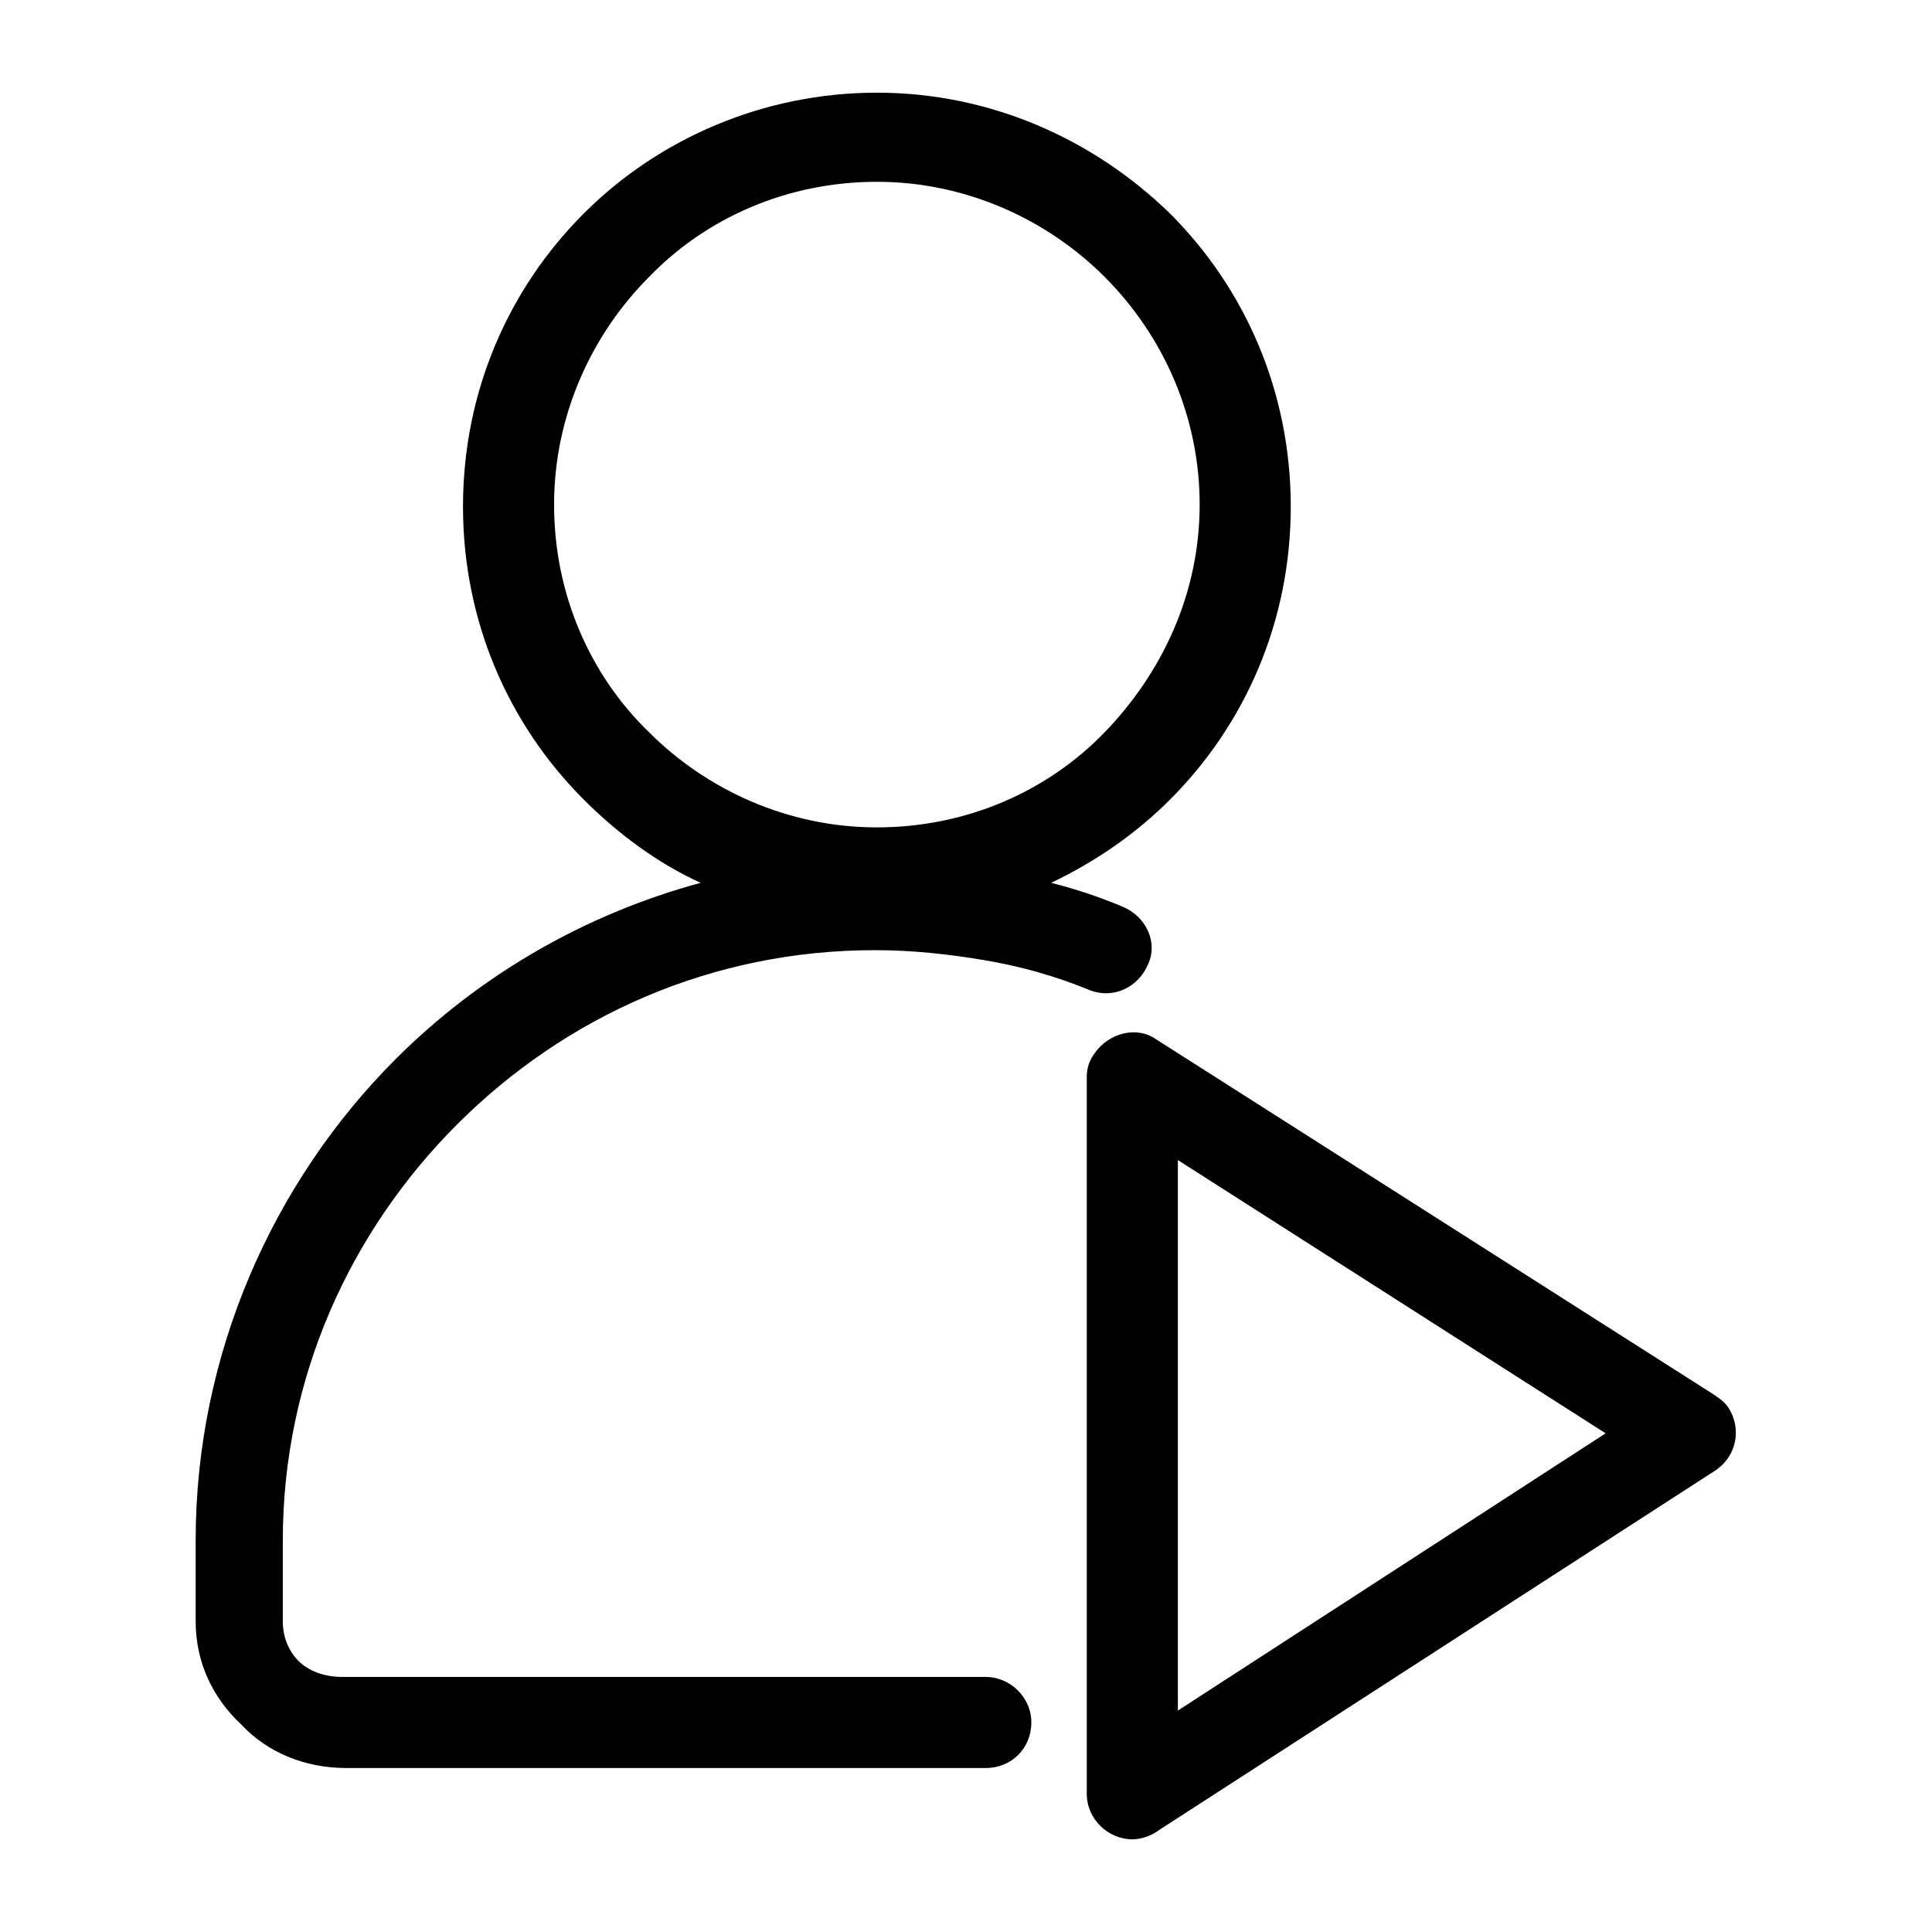
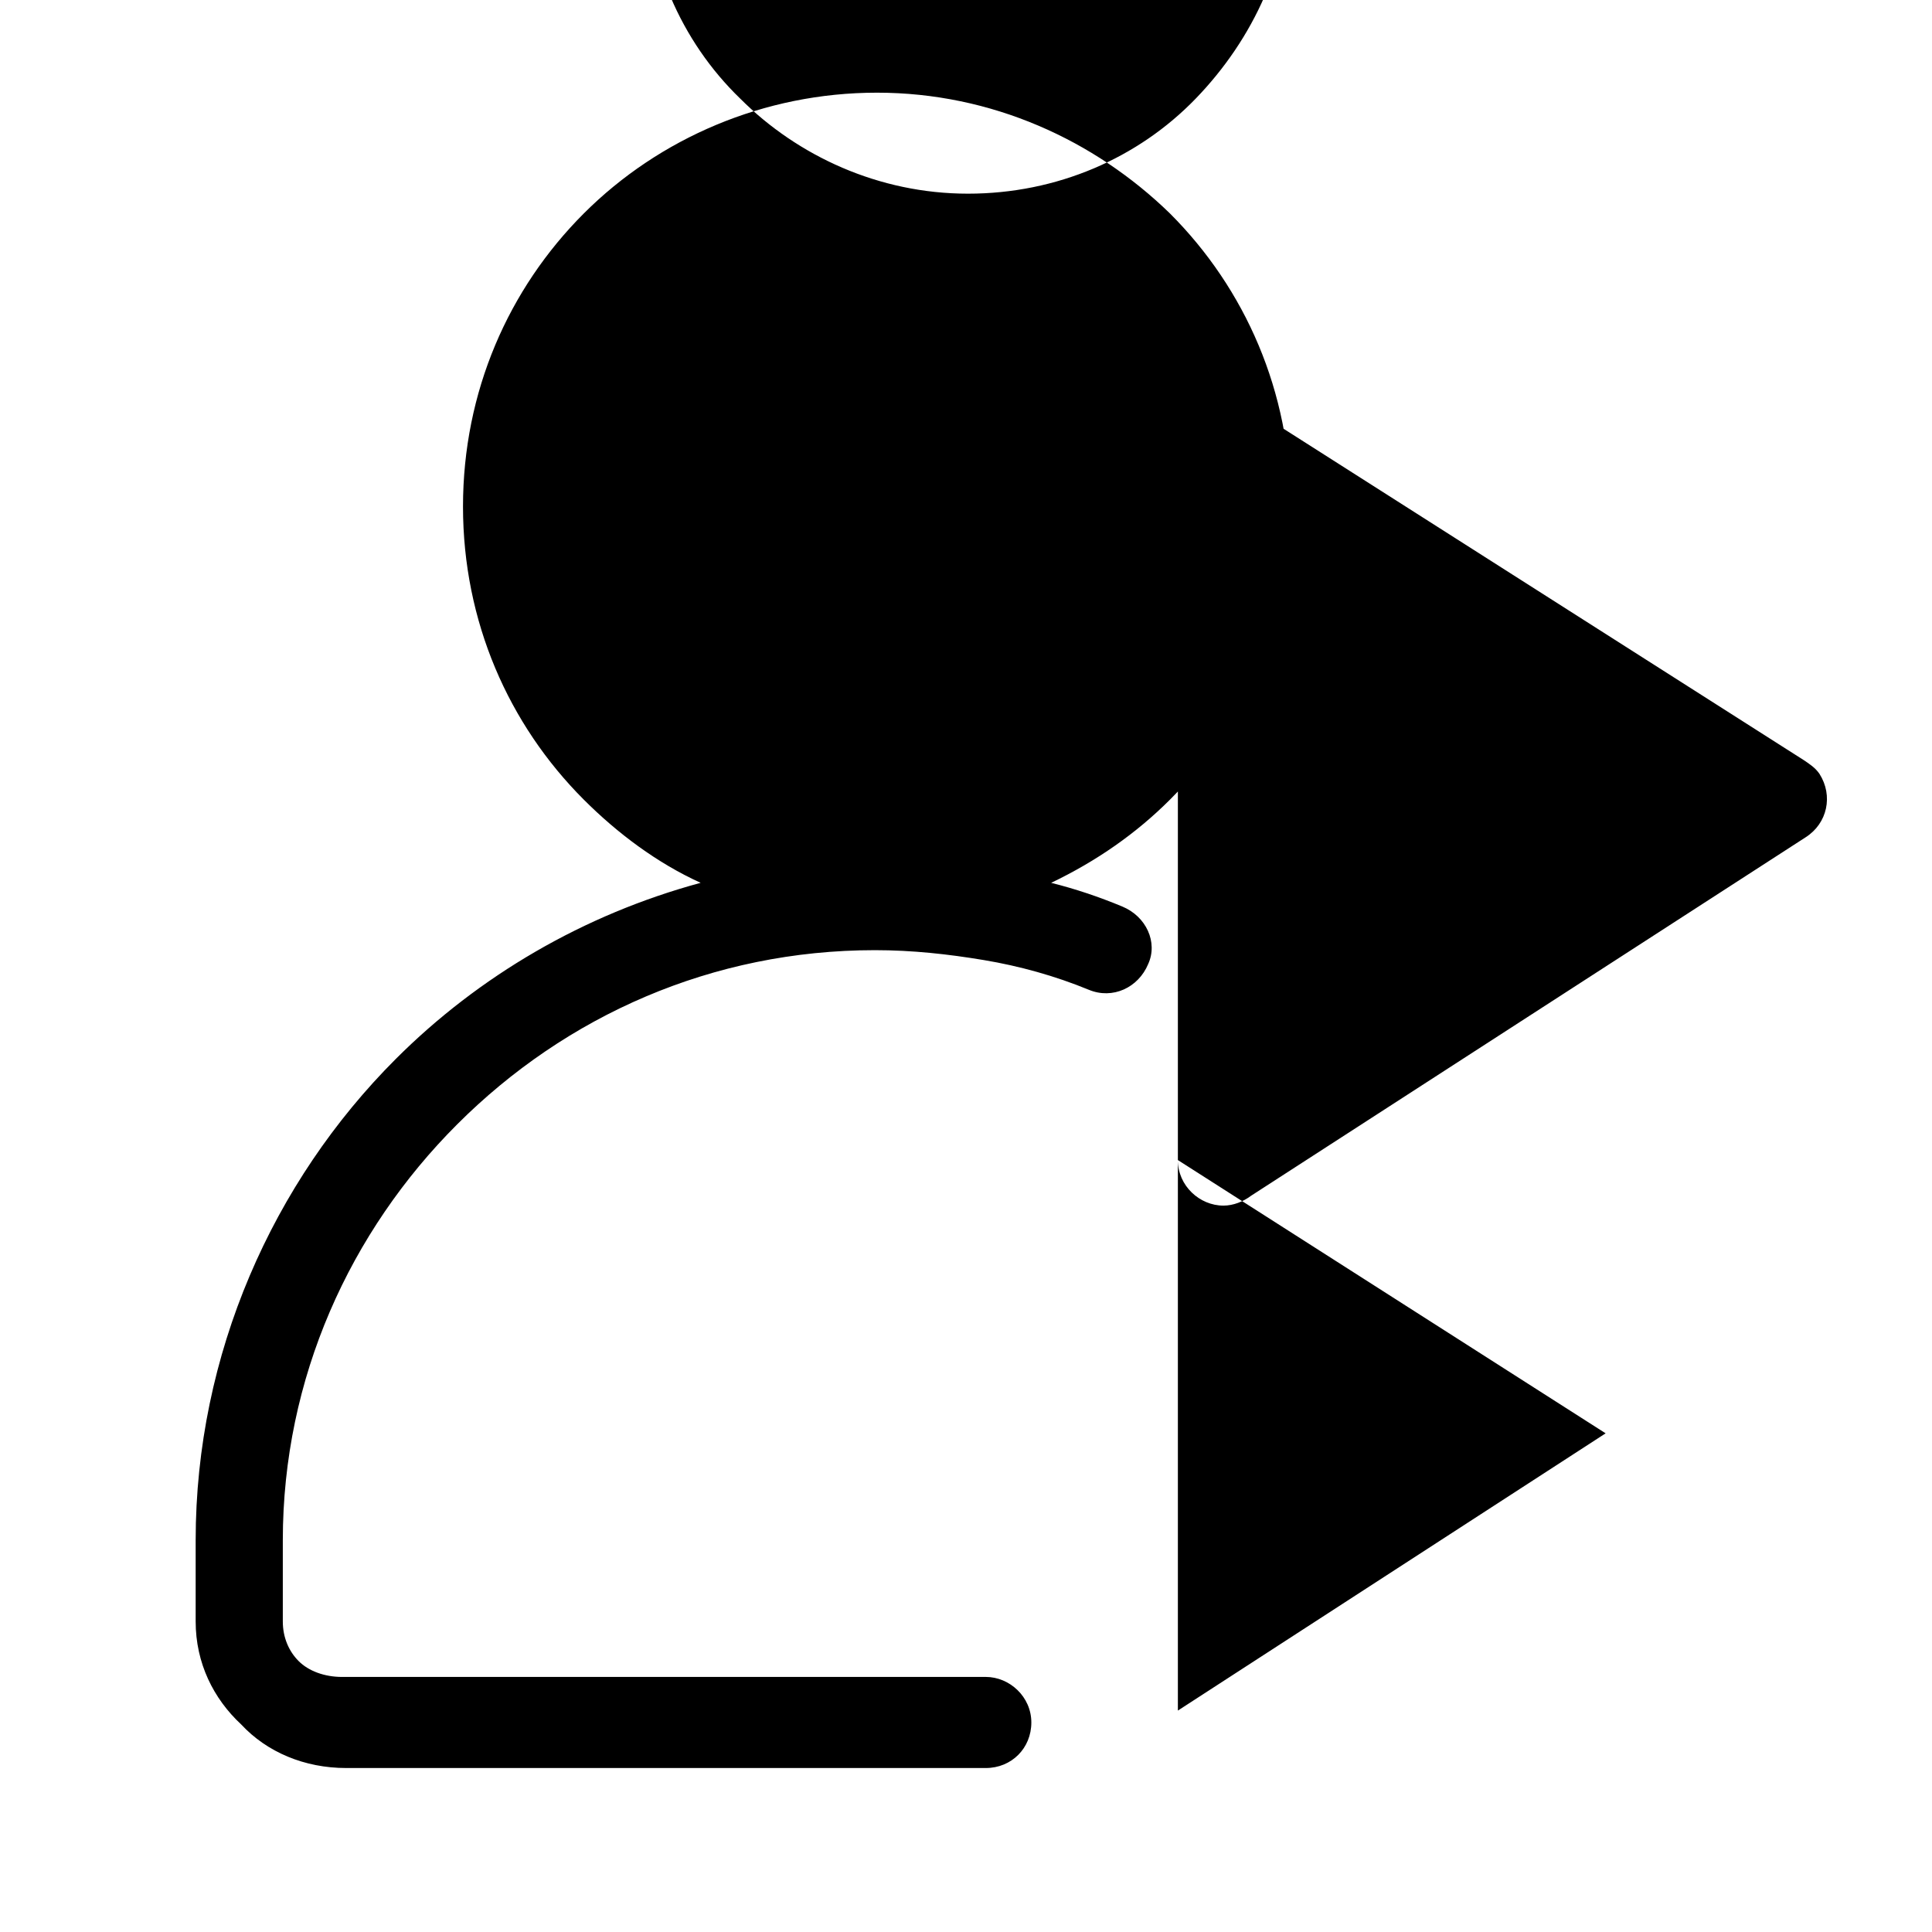
<svg xmlns="http://www.w3.org/2000/svg" fill="#000000" width="800px" height="800px" version="1.1" viewBox="144 144 512 512">
-   <path d="m376.38 168.56c30.438 0 57.727 12.594 77.672 32.012 19.941 19.941 32.012 47.23 32.012 77.672 0 30.438-12.07 57.727-32.012 77.672-8.922 8.922-19.418 16.27-31.488 22.043 6.297 1.574 12.594 3.672 18.895 6.297 6.297 2.625 9.445 9.445 6.824 15.219-2.625 6.297-9.445 9.445-15.742 6.824-8.922-3.672-18.367-6.297-27.816-7.871-9.445-1.574-18.895-2.625-28.863-2.625-43.035 0-81.867 17.32-110.73 46.184-28.34 28.34-46.184 67.176-46.184 110.21v21.516c0 4.199 1.574 7.871 4.199 10.496s6.824 4.199 11.547 4.199l170.55-0.004c6.297 0 12.07 5.246 12.07 12.07 0 6.824-5.246 12.07-12.07 12.07h-169.51c-11.02 0-20.992-4.199-27.816-11.547-7.344-6.82-12.066-16.266-12.066-27.289v-21.516c0-49.332 20.469-94.988 53.004-127.53 22.043-22.043 49.855-38.309 80.82-46.707-11.547-5.246-22.043-13.121-30.965-22.043-19.941-19.941-32.012-47.23-32.012-77.672 0-30.438 12.07-57.727 32.012-77.672 19.941-19.938 47.758-32.008 77.672-32.008zm79.77 282.87v145.89l113.36-73.473zm-24.141 167.94v-189.98c0-2.098 0.523-4.199 2.098-6.297 3.672-5.246 11.02-7.348 16.27-3.672l147.47 93.941c1.574 1.051 3.148 2.098 4.199 3.672 3.672 5.773 2.098 13.121-3.672 16.793l-146.95 94.988c-2.098 1.574-4.723 2.625-7.348 2.625-6.297 0-12.07-5.25-12.07-12.07zm4.723-402c-15.219-15.219-36.734-25.191-60.352-25.191-23.617 0-45.133 9.445-60.352 25.191-15.219 15.219-25.191 36.734-25.191 60.352s9.445 45.133 25.191 60.352c15.219 15.219 36.734 25.191 60.352 25.191 23.617 0 45.133-9.445 60.352-25.191 15.219-15.742 25.191-36.734 25.191-60.352 0-23.09-9.445-44.605-25.191-60.352z" />
+   <path d="m376.38 168.56c30.438 0 57.727 12.594 77.672 32.012 19.941 19.941 32.012 47.23 32.012 77.672 0 30.438-12.07 57.727-32.012 77.672-8.922 8.922-19.418 16.27-31.488 22.043 6.297 1.574 12.594 3.672 18.895 6.297 6.297 2.625 9.445 9.445 6.824 15.219-2.625 6.297-9.445 9.445-15.742 6.824-8.922-3.672-18.367-6.297-27.816-7.871-9.445-1.574-18.895-2.625-28.863-2.625-43.035 0-81.867 17.32-110.73 46.184-28.34 28.34-46.184 67.176-46.184 110.21v21.516c0 4.199 1.574 7.871 4.199 10.496s6.824 4.199 11.547 4.199l170.55-0.004c6.297 0 12.07 5.246 12.07 12.07 0 6.824-5.246 12.07-12.07 12.07h-169.51c-11.02 0-20.992-4.199-27.816-11.547-7.344-6.82-12.066-16.266-12.066-27.289v-21.516c0-49.332 20.469-94.988 53.004-127.53 22.043-22.043 49.855-38.309 80.82-46.707-11.547-5.246-22.043-13.121-30.965-22.043-19.941-19.941-32.012-47.23-32.012-77.672 0-30.438 12.07-57.727 32.012-77.672 19.941-19.938 47.758-32.008 77.672-32.008zm79.77 282.87v145.89l113.36-73.473zv-189.98c0-2.098 0.523-4.199 2.098-6.297 3.672-5.246 11.02-7.348 16.27-3.672l147.47 93.941c1.574 1.051 3.148 2.098 4.199 3.672 3.672 5.773 2.098 13.121-3.672 16.793l-146.95 94.988c-2.098 1.574-4.723 2.625-7.348 2.625-6.297 0-12.07-5.25-12.07-12.07zm4.723-402c-15.219-15.219-36.734-25.191-60.352-25.191-23.617 0-45.133 9.445-60.352 25.191-15.219 15.219-25.191 36.734-25.191 60.352s9.445 45.133 25.191 60.352c15.219 15.219 36.734 25.191 60.352 25.191 23.617 0 45.133-9.445 60.352-25.191 15.219-15.742 25.191-36.734 25.191-60.352 0-23.09-9.445-44.605-25.191-60.352z" />
</svg>